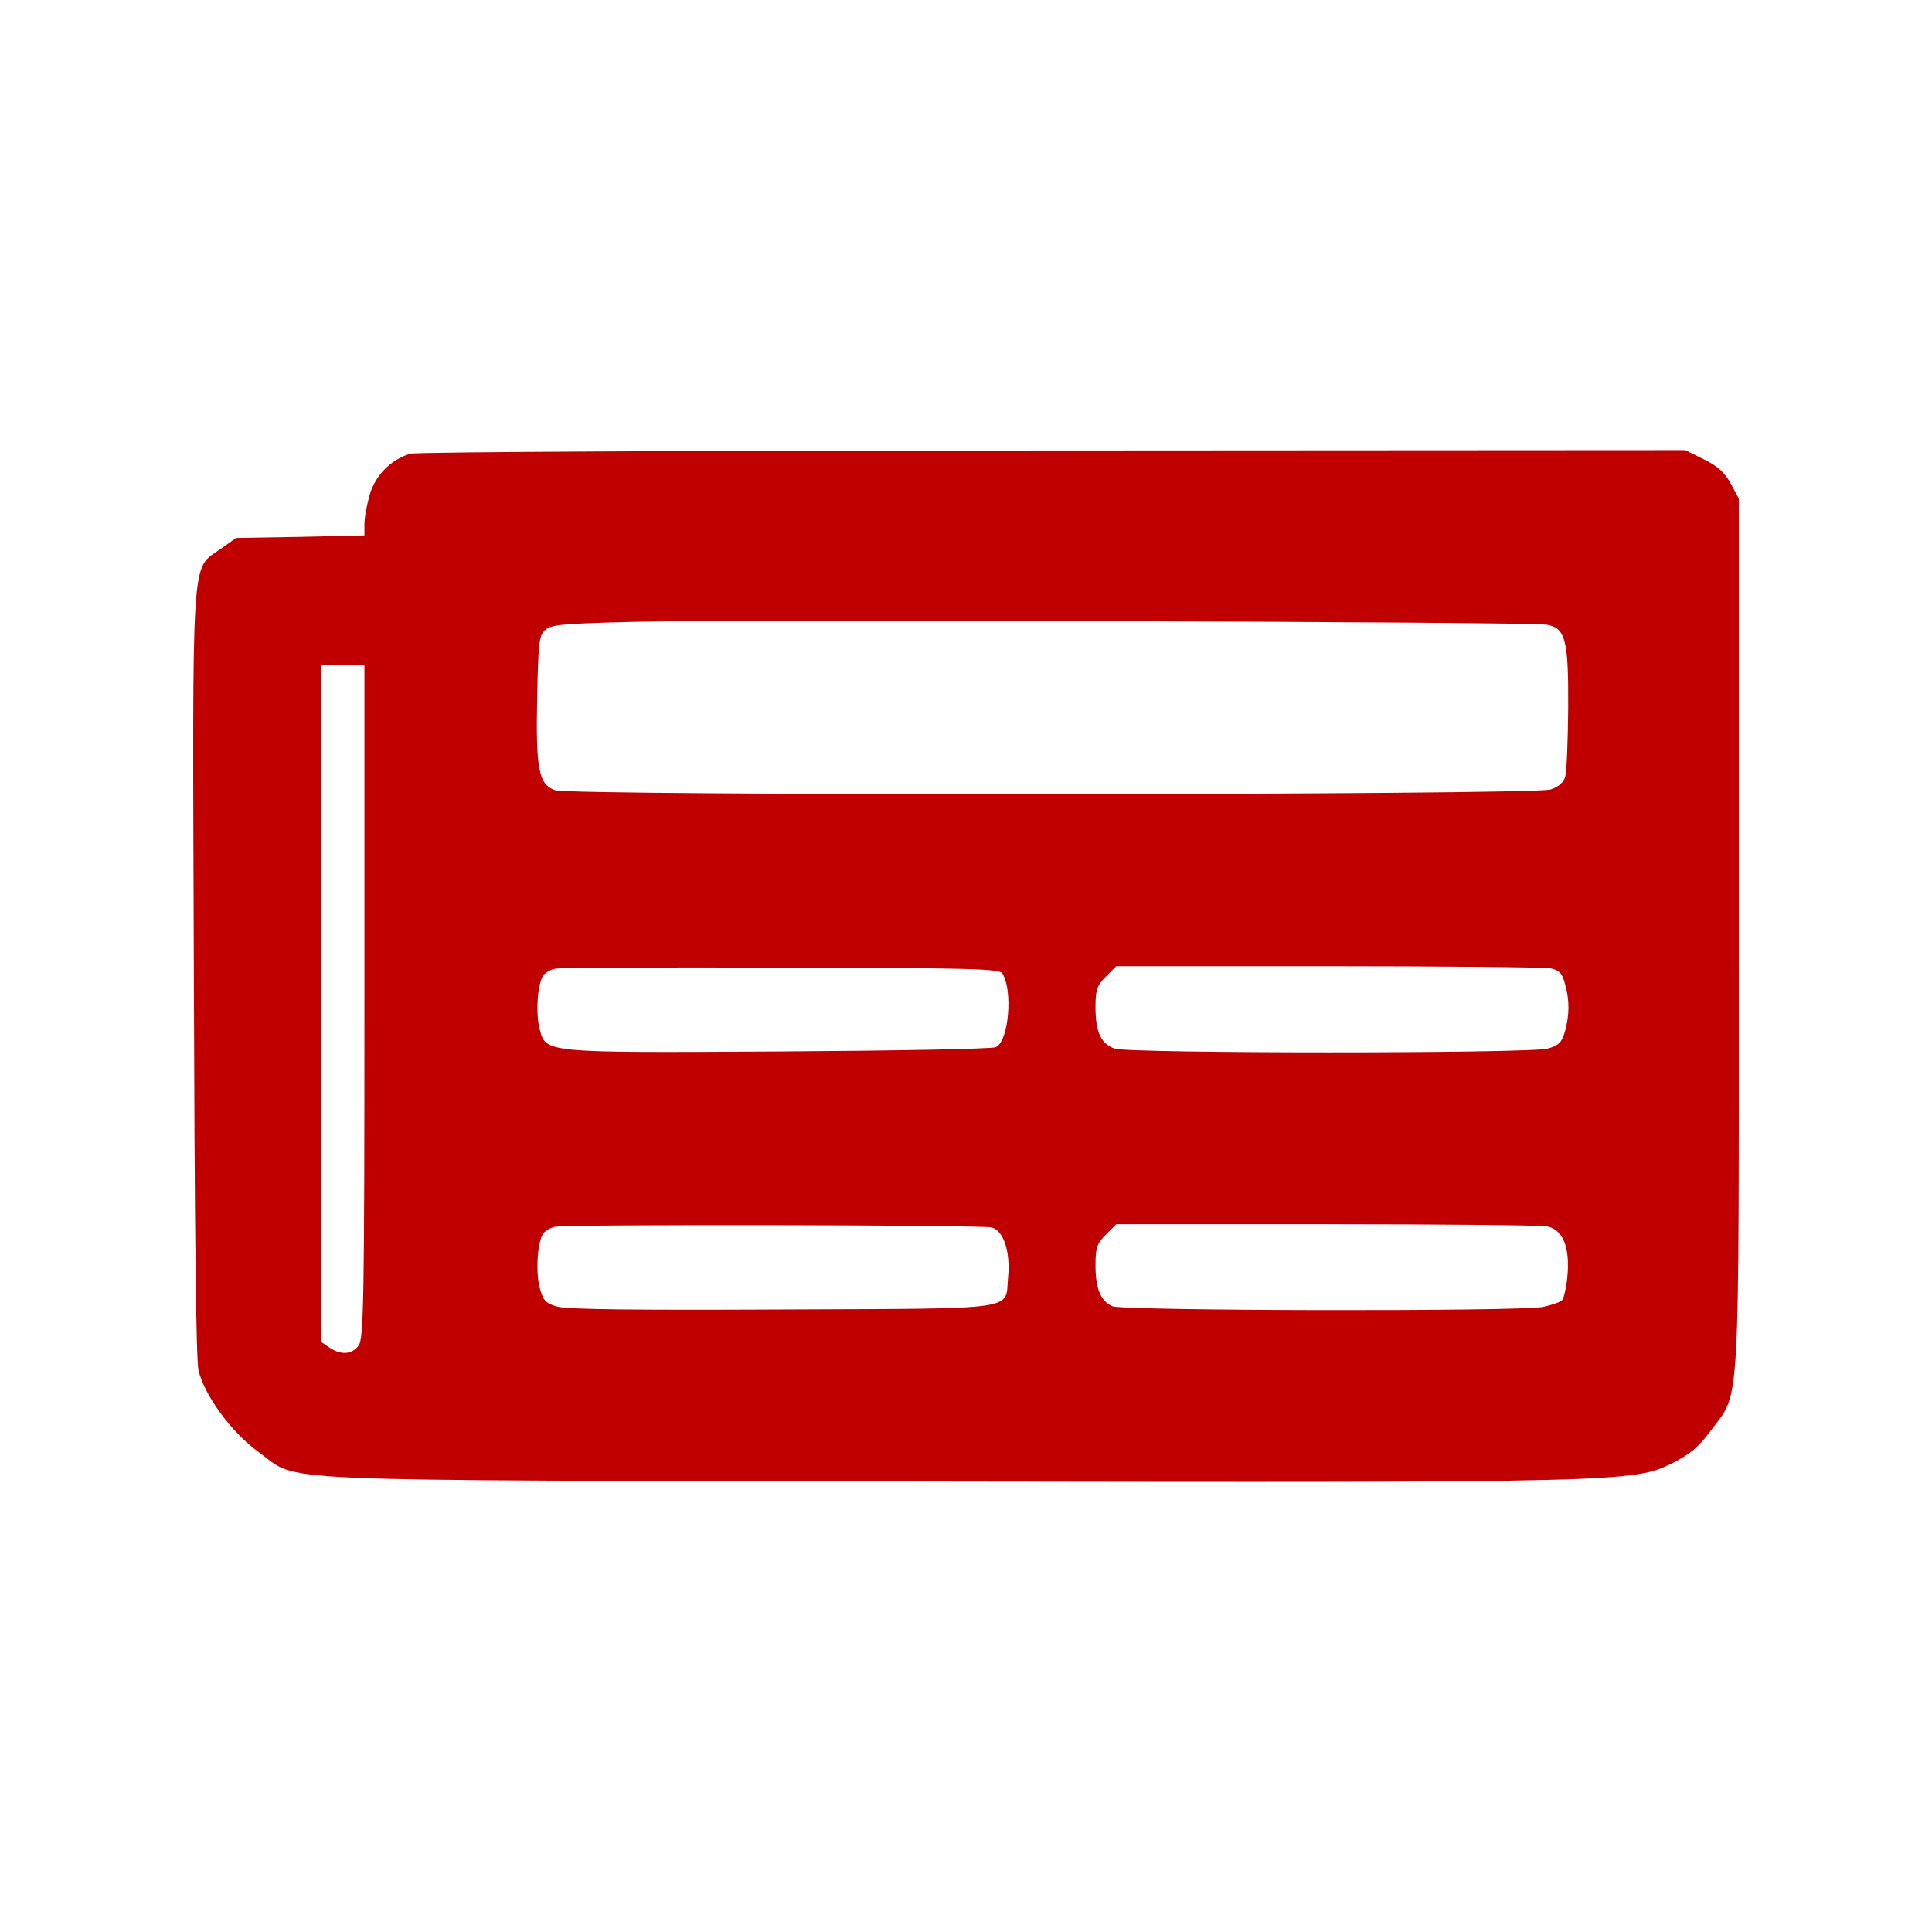
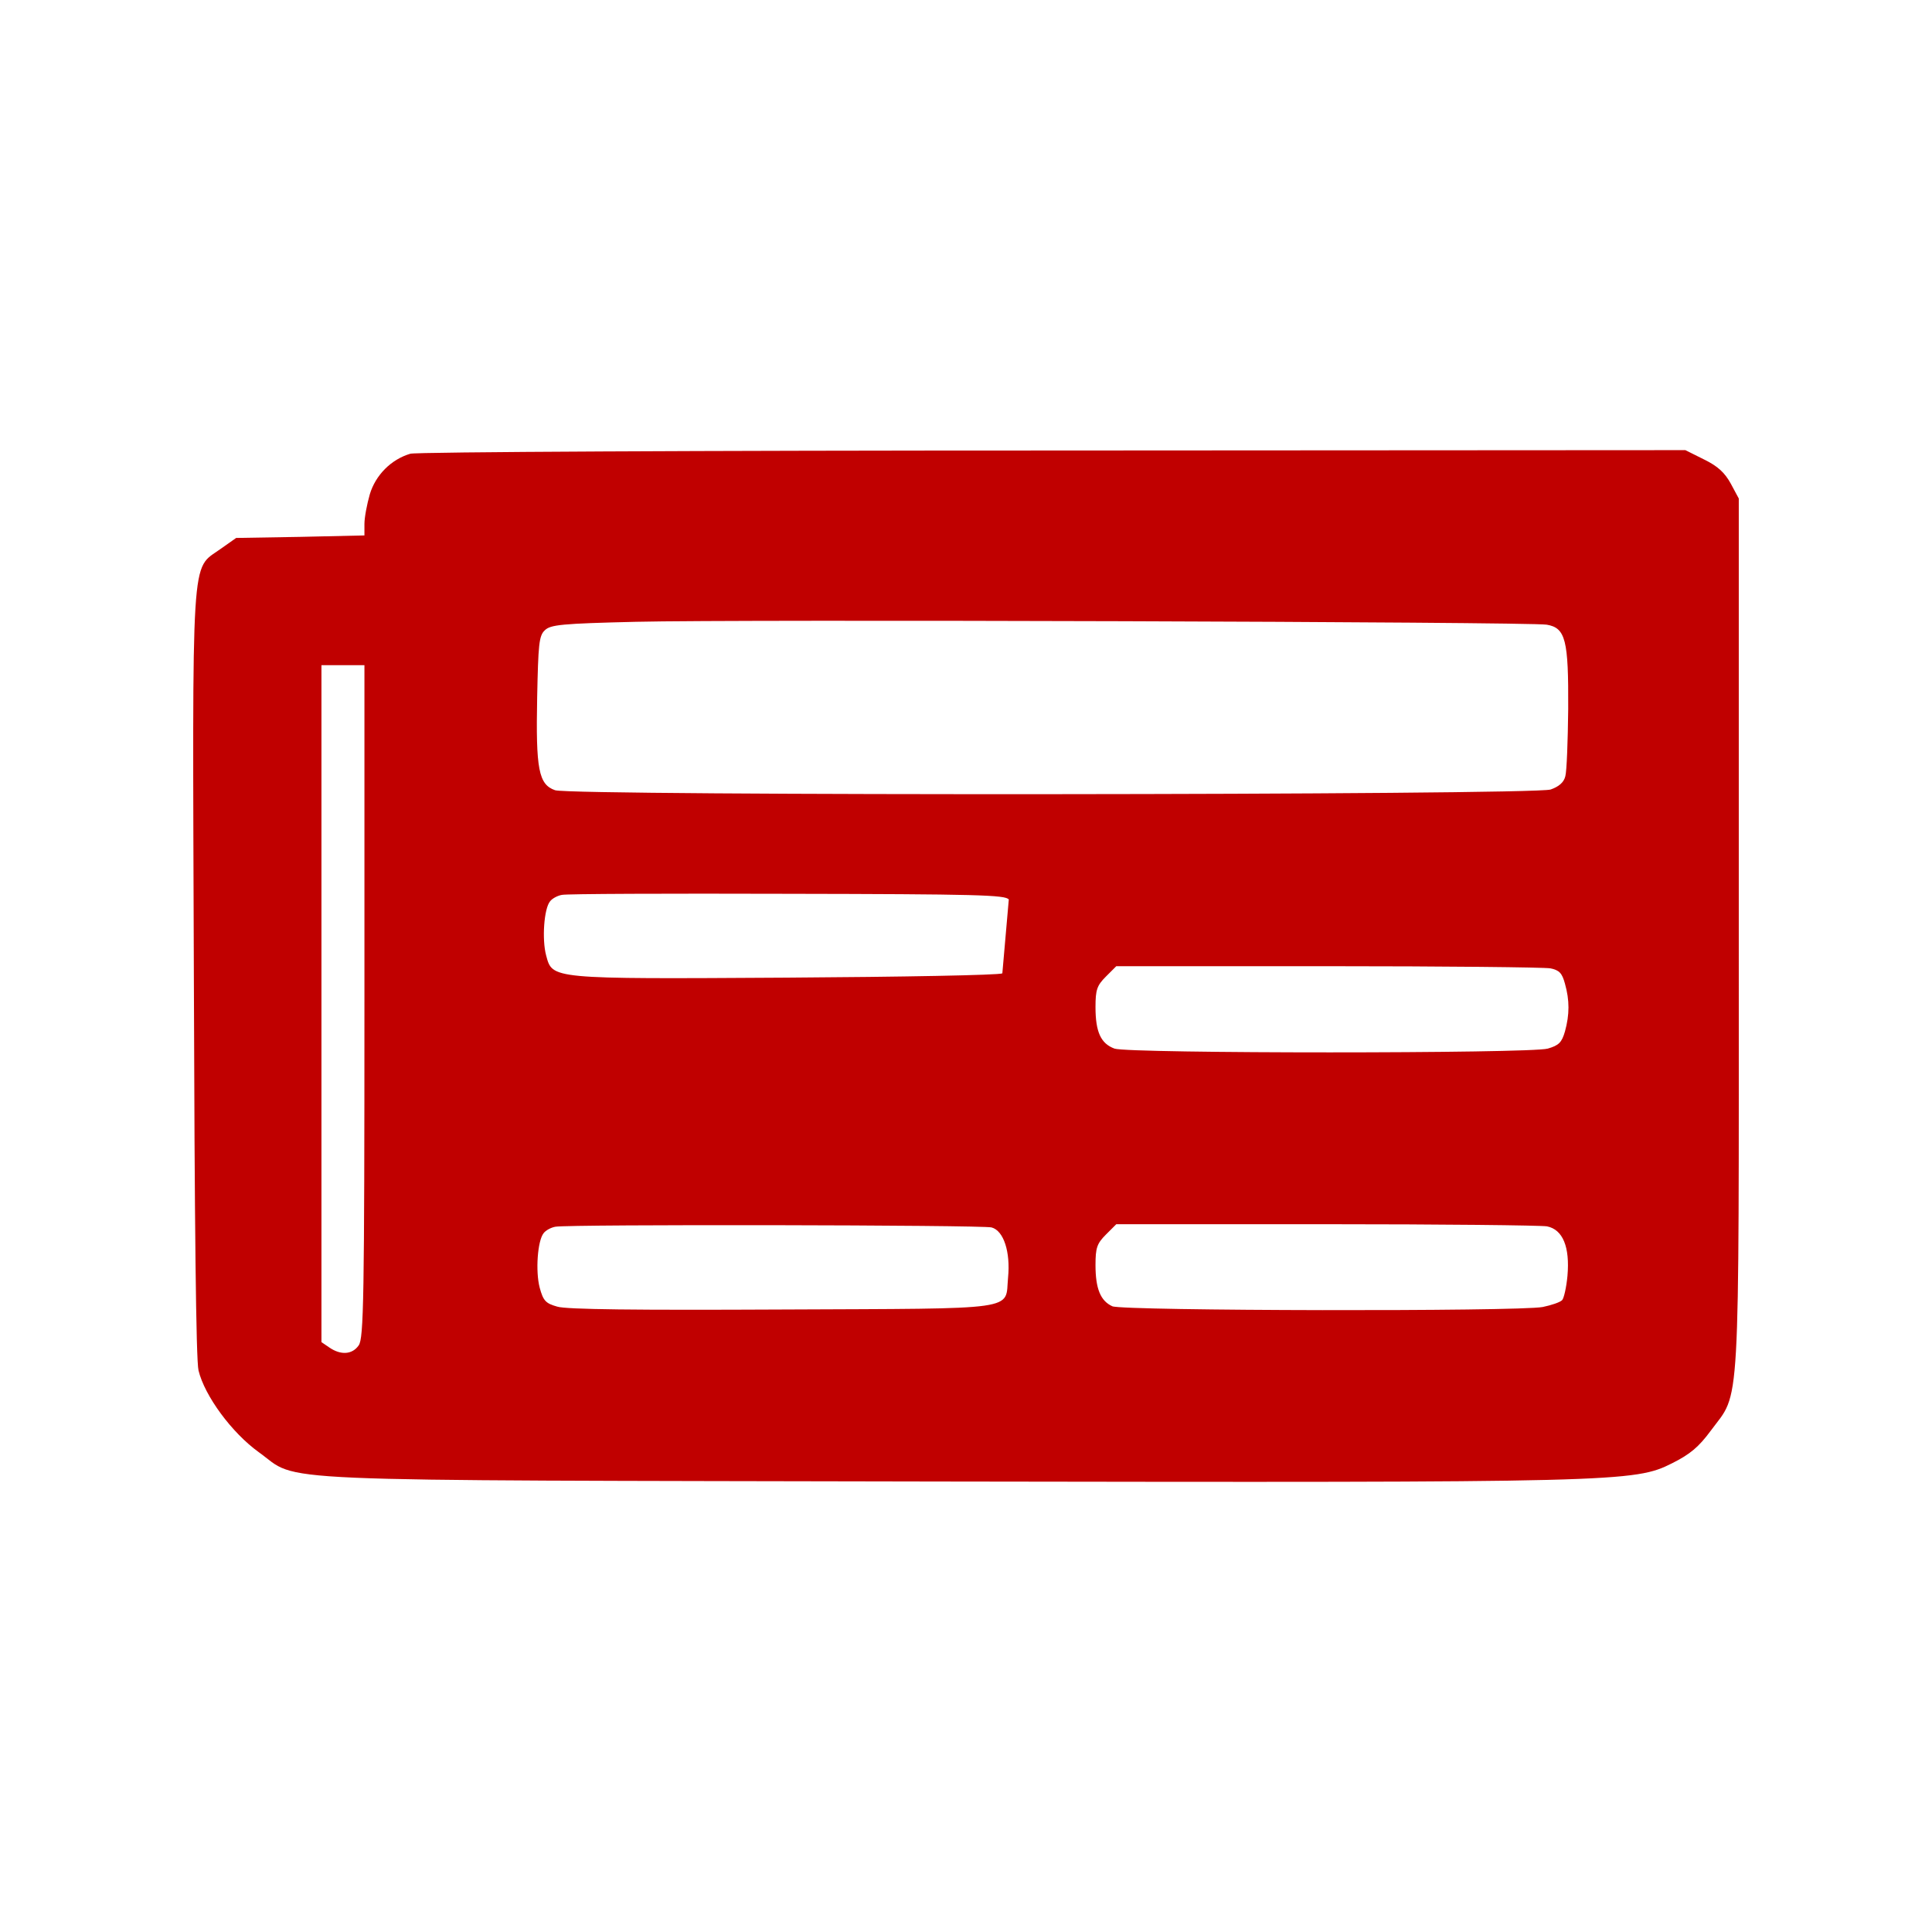
<svg xmlns="http://www.w3.org/2000/svg" width="100%" height="100%" viewBox="0 0 100 100" version="1.1" xml:space="preserve" style="fill-rule:evenodd;clip-rule:evenodd;stroke-linejoin:round;stroke-miterlimit:2;">
-   <path d="M21.238,23.485c-1.002,0.296 -1.8,1.113 -2.096,2.096c-0.149,0.519 -0.279,1.205 -0.279,1.539l0,0.594l-3.32,0.074l-3.32,0.056l-0.816,0.575c-1.54,1.113 -1.447,-0.279 -1.373,22.054c0.037,12.799 0.111,19.941 0.241,20.46c0.316,1.317 1.725,3.228 3.116,4.229c2.208,1.577 -0.649,1.447 35.151,1.521c35.336,0.056 36.059,0.037 38.007,-0.946c0.927,-0.464 1.372,-0.834 2.003,-1.688c1.54,-2.096 1.447,-0.297 1.447,-25.709l-0,-22.537l-0.408,-0.76c-0.315,-0.575 -0.668,-0.909 -1.391,-1.262l-0.965,-0.482l-32.739,0.019c-18.03,-0 -32.98,0.074 -33.258,0.167Zm58.819,8.848c0.983,0.166 1.131,0.797 1.113,4.359c-0.019,1.669 -0.075,3.227 -0.149,3.487c-0.074,0.315 -0.334,0.538 -0.76,0.686c-0.891,0.297 -50.676,0.334 -51.529,0.037c-0.854,-0.297 -1.002,-1.076 -0.928,-4.823c0.056,-2.708 0.093,-3.171 0.39,-3.45c0.296,-0.296 0.853,-0.352 4.73,-0.445c5.23,-0.13 46.224,0 47.133,0.149Zm-61.194,19.495c0,15.432 -0.037,17.436 -0.296,17.807c-0.334,0.482 -0.928,0.519 -1.521,0.111l-0.408,-0.278l-0,-35.039l2.225,-0l0,17.399Zm33.018,-1.447c0.556,0.89 0.334,3.505 -0.334,3.821c-0.167,0.093 -5.194,0.185 -11.167,0.222c-12.298,0.075 -12.112,0.075 -12.446,-1.15c-0.223,-0.834 -0.111,-2.43 0.204,-2.801c0.111,-0.148 0.389,-0.296 0.612,-0.333c0.223,-0.056 5.491,-0.075 11.686,-0.056c9.775,0.018 11.296,0.056 11.445,0.297Zm28.361,-0.26c0.464,0.093 0.612,0.241 0.761,0.798c0.241,0.853 0.241,1.595 -0,2.467c-0.167,0.575 -0.316,0.723 -0.891,0.89c-0.946,0.26 -21.665,0.26 -22.425,0c-0.705,-0.26 -0.984,-0.853 -0.984,-2.152c0,-0.89 0.075,-1.113 0.538,-1.576l0.538,-0.538l10.944,-0c6.01,-0 11.204,0.055 11.519,0.111Zm-28.918,13.411c0.631,0.167 0.983,1.28 0.853,2.597c-0.166,1.725 0.78,1.595 -11.667,1.651c-7.568,0.037 -11.203,-0 -11.667,-0.149c-0.594,-0.167 -0.724,-0.296 -0.909,-0.983c-0.223,-0.853 -0.111,-2.43 0.204,-2.819c0.111,-0.149 0.389,-0.297 0.612,-0.334c0.686,-0.13 22.092,-0.093 22.574,0.037Zm28.751,-0.056c0.816,0.167 1.187,1.058 1.057,2.56c-0.055,0.594 -0.185,1.169 -0.278,1.261c-0.111,0.112 -0.556,0.26 -1.001,0.353c-1.262,0.241 -21.74,0.204 -22.278,-0.037c-0.612,-0.278 -0.872,-0.909 -0.872,-2.133c0,-0.891 0.075,-1.113 0.538,-1.577l0.538,-0.538l10.851,0c5.955,0 11.111,0.056 11.445,0.111Z" style="fill:#c00000;fill-rule:nonzero;" />
+   <path d="M21.238,23.485c-1.002,0.296 -1.8,1.113 -2.096,2.096c-0.149,0.519 -0.279,1.205 -0.279,1.539l0,0.594l-3.32,0.074l-3.32,0.056l-0.816,0.575c-1.54,1.113 -1.447,-0.279 -1.373,22.054c0.037,12.799 0.111,19.941 0.241,20.46c0.316,1.317 1.725,3.228 3.116,4.229c2.208,1.577 -0.649,1.447 35.151,1.521c35.336,0.056 36.059,0.037 38.007,-0.946c0.927,-0.464 1.372,-0.834 2.003,-1.688c1.54,-2.096 1.447,-0.297 1.447,-25.709l-0,-22.537l-0.408,-0.76c-0.315,-0.575 -0.668,-0.909 -1.391,-1.262l-0.965,-0.482l-32.739,0.019c-18.03,-0 -32.98,0.074 -33.258,0.167Zm58.819,8.848c0.983,0.166 1.131,0.797 1.113,4.359c-0.019,1.669 -0.075,3.227 -0.149,3.487c-0.074,0.315 -0.334,0.538 -0.76,0.686c-0.891,0.297 -50.676,0.334 -51.529,0.037c-0.854,-0.297 -1.002,-1.076 -0.928,-4.823c0.056,-2.708 0.093,-3.171 0.39,-3.45c0.296,-0.296 0.853,-0.352 4.73,-0.445c5.23,-0.13 46.224,0 47.133,0.149Zm-61.194,19.495c0,15.432 -0.037,17.436 -0.296,17.807c-0.334,0.482 -0.928,0.519 -1.521,0.111l-0.408,-0.278l-0,-35.039l2.225,-0l0,17.399Zm33.018,-1.447c-0.167,0.093 -5.194,0.185 -11.167,0.222c-12.298,0.075 -12.112,0.075 -12.446,-1.15c-0.223,-0.834 -0.111,-2.43 0.204,-2.801c0.111,-0.148 0.389,-0.296 0.612,-0.333c0.223,-0.056 5.491,-0.075 11.686,-0.056c9.775,0.018 11.296,0.056 11.445,0.297Zm28.361,-0.26c0.464,0.093 0.612,0.241 0.761,0.798c0.241,0.853 0.241,1.595 -0,2.467c-0.167,0.575 -0.316,0.723 -0.891,0.89c-0.946,0.26 -21.665,0.26 -22.425,0c-0.705,-0.26 -0.984,-0.853 -0.984,-2.152c0,-0.89 0.075,-1.113 0.538,-1.576l0.538,-0.538l10.944,-0c6.01,-0 11.204,0.055 11.519,0.111Zm-28.918,13.411c0.631,0.167 0.983,1.28 0.853,2.597c-0.166,1.725 0.78,1.595 -11.667,1.651c-7.568,0.037 -11.203,-0 -11.667,-0.149c-0.594,-0.167 -0.724,-0.296 -0.909,-0.983c-0.223,-0.853 -0.111,-2.43 0.204,-2.819c0.111,-0.149 0.389,-0.297 0.612,-0.334c0.686,-0.13 22.092,-0.093 22.574,0.037Zm28.751,-0.056c0.816,0.167 1.187,1.058 1.057,2.56c-0.055,0.594 -0.185,1.169 -0.278,1.261c-0.111,0.112 -0.556,0.26 -1.001,0.353c-1.262,0.241 -21.74,0.204 -22.278,-0.037c-0.612,-0.278 -0.872,-0.909 -0.872,-2.133c0,-0.891 0.075,-1.113 0.538,-1.577l0.538,-0.538l10.851,0c5.955,0 11.111,0.056 11.445,0.111Z" style="fill:#c00000;fill-rule:nonzero;" />
</svg>